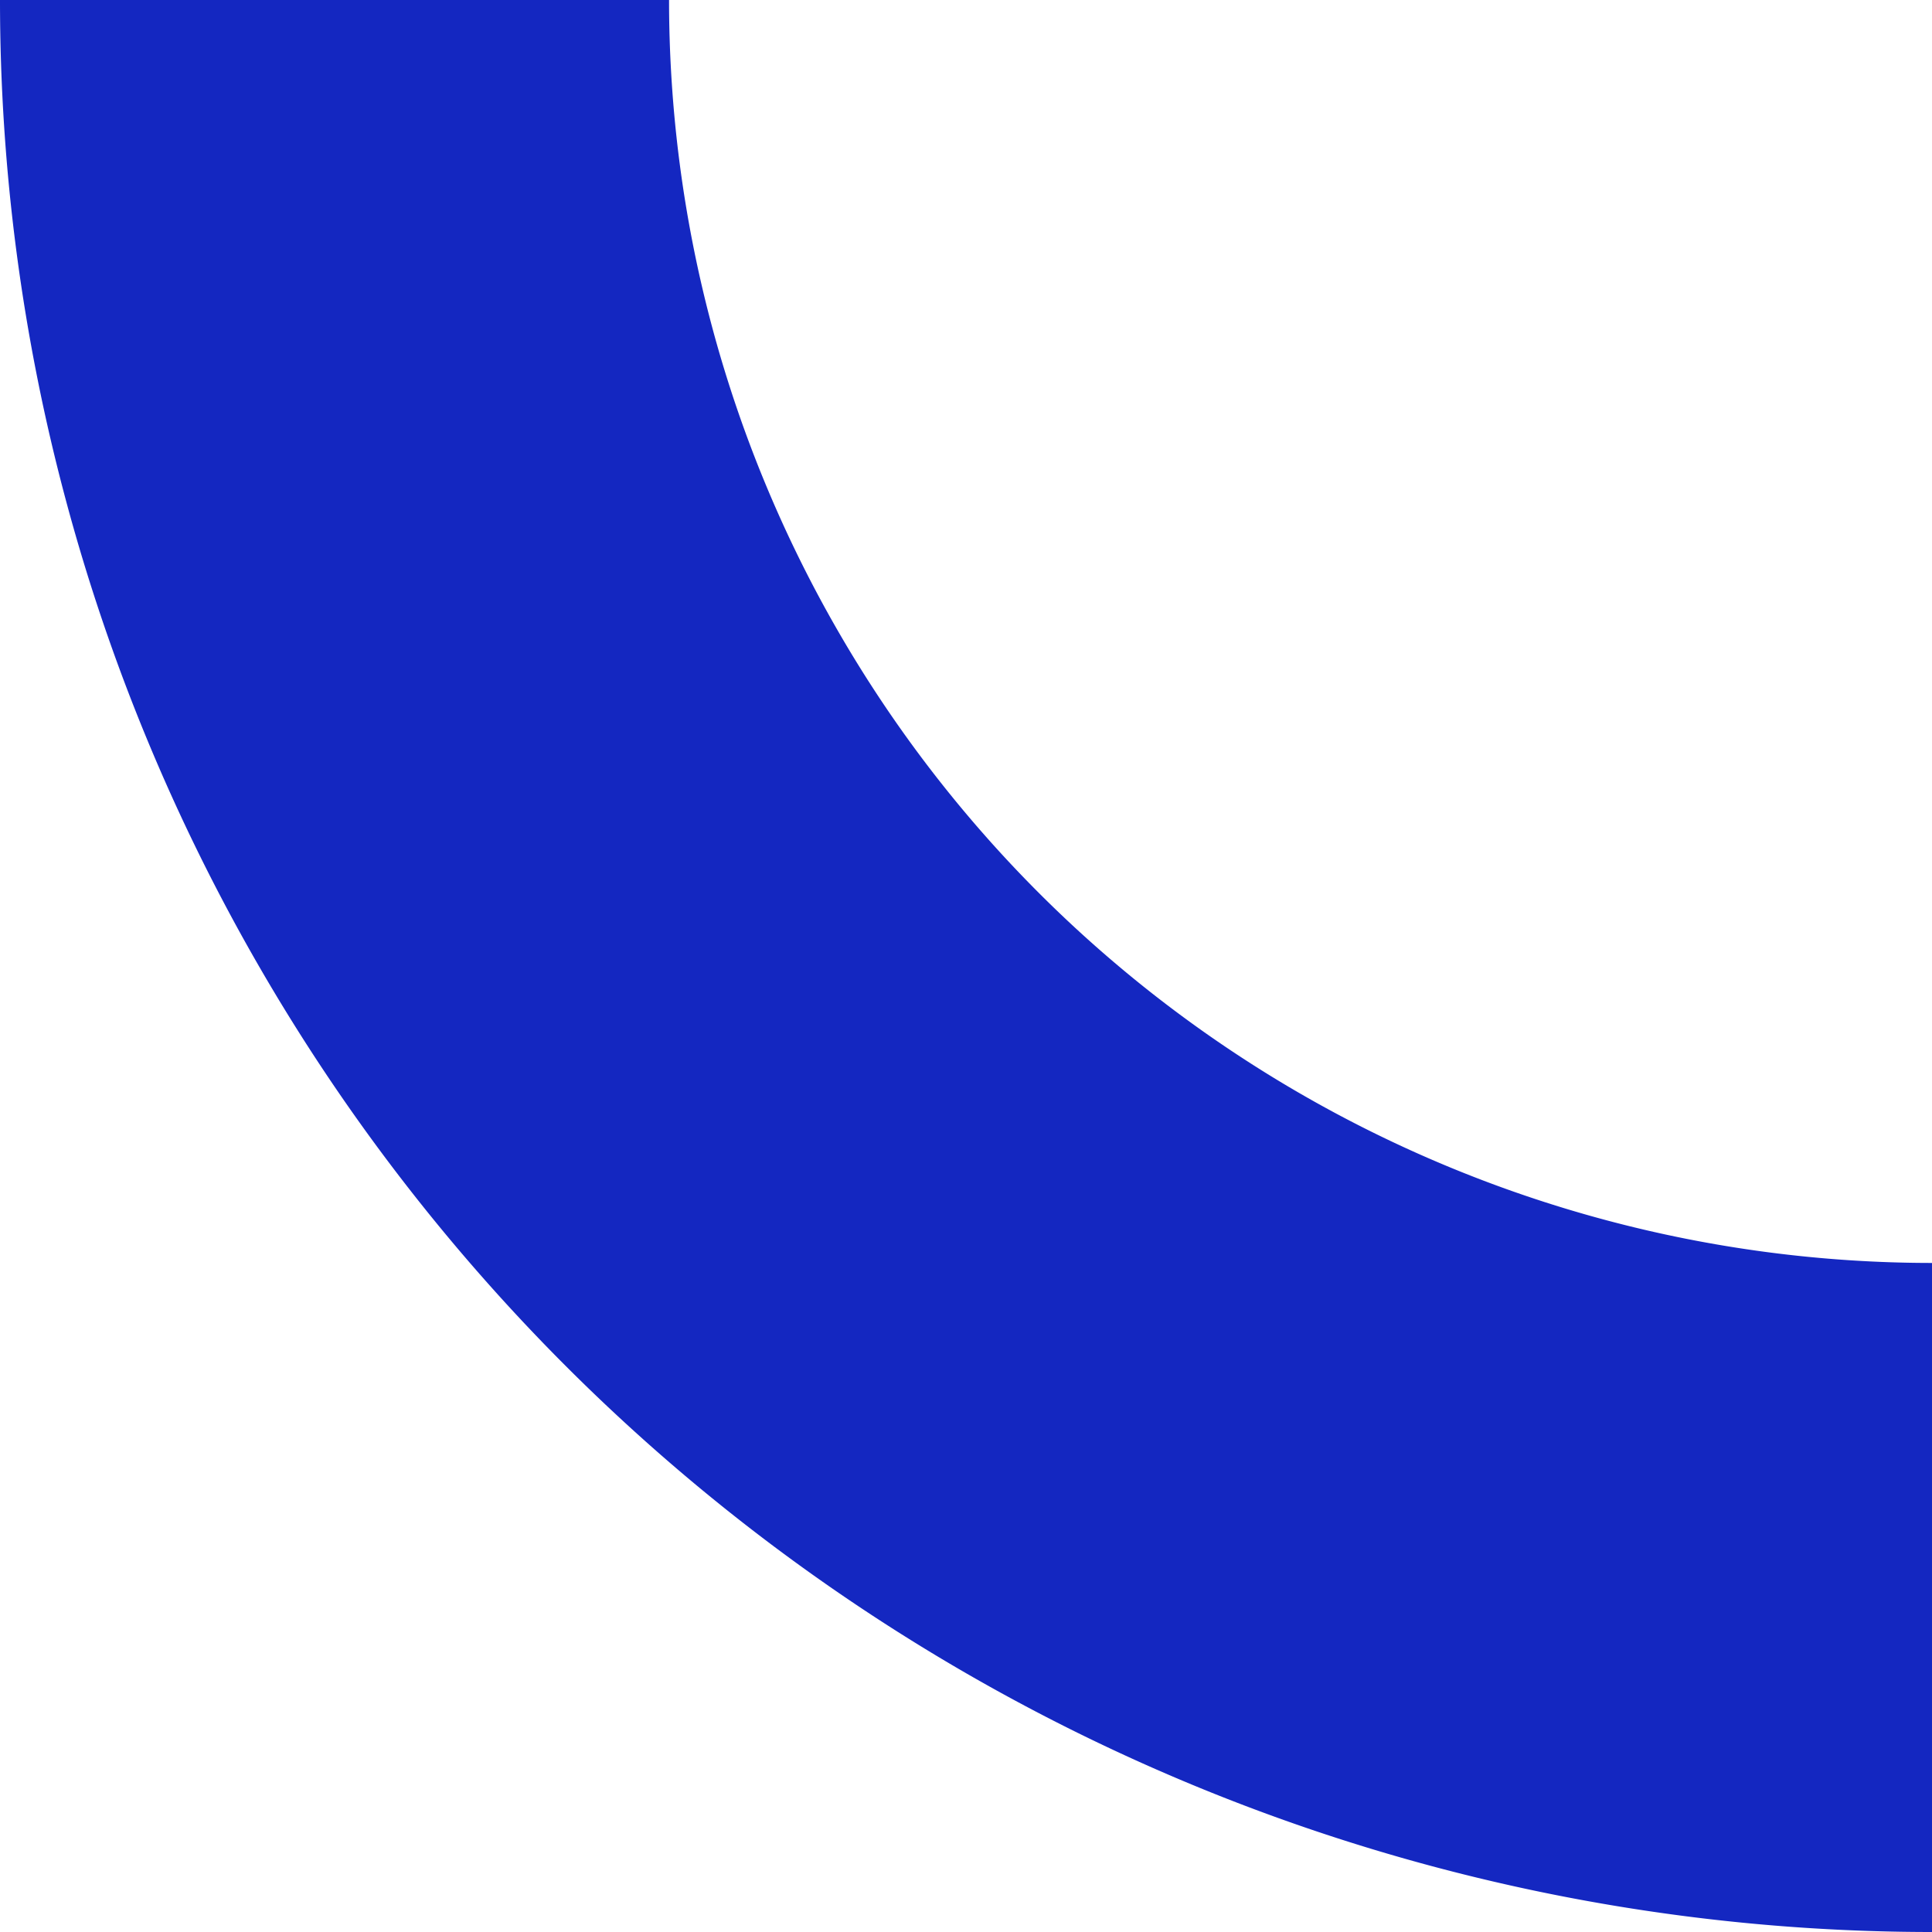
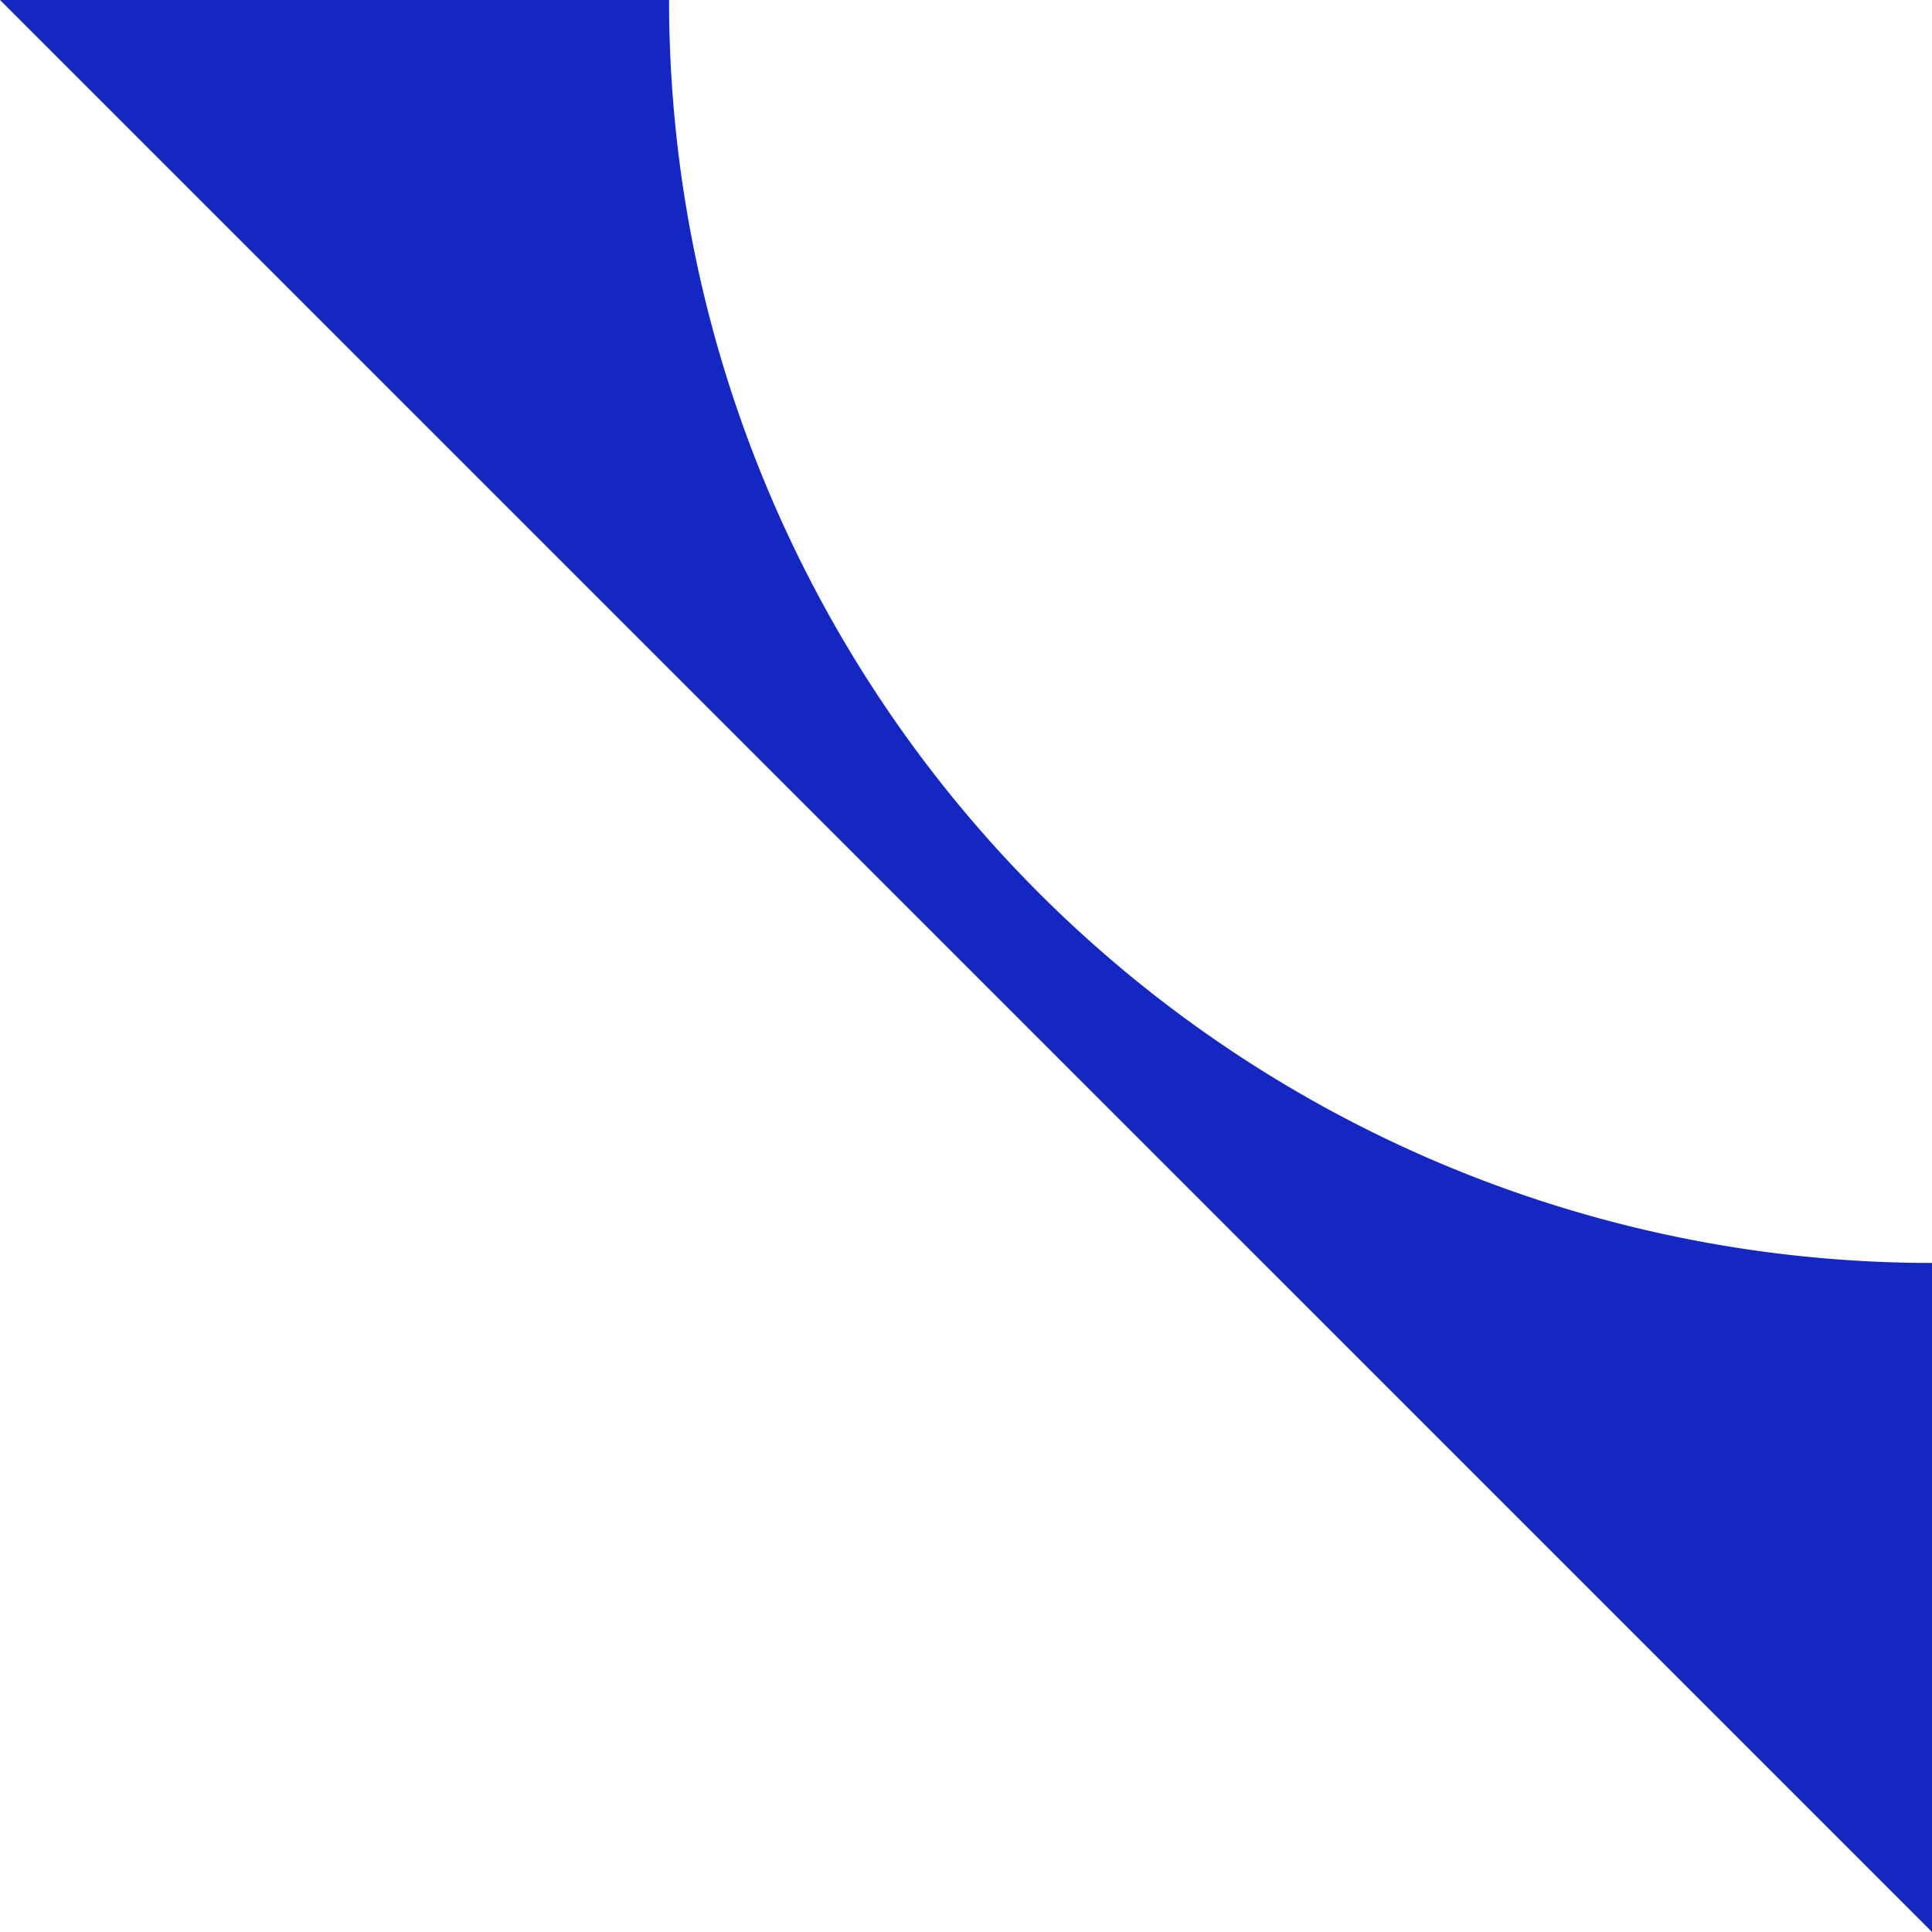
<svg xmlns="http://www.w3.org/2000/svg" width="129.708" height="129.708" viewBox="0 0 129.708 129.708">
  <g id="Kompozycja_3" data-name="Kompozycja 3" transform="translate(64.854 64.854) rotate(180)">
    <g id="Group_558" data-name="Group 558" transform="translate(-64.854 -64.854)">
-       <path id="Path_1678" data-name="Path 1678" d="M0,0V44.918a84.79,84.79,0,0,1,84.79,84.79h44.918A129.708,129.708,0,0,0,0,0Z" fill="#1427c1" />
+       <path id="Path_1678" data-name="Path 1678" d="M0,0V44.918a84.79,84.79,0,0,1,84.79,84.79h44.918Z" fill="#1427c1" />
    </g>
  </g>
</svg>